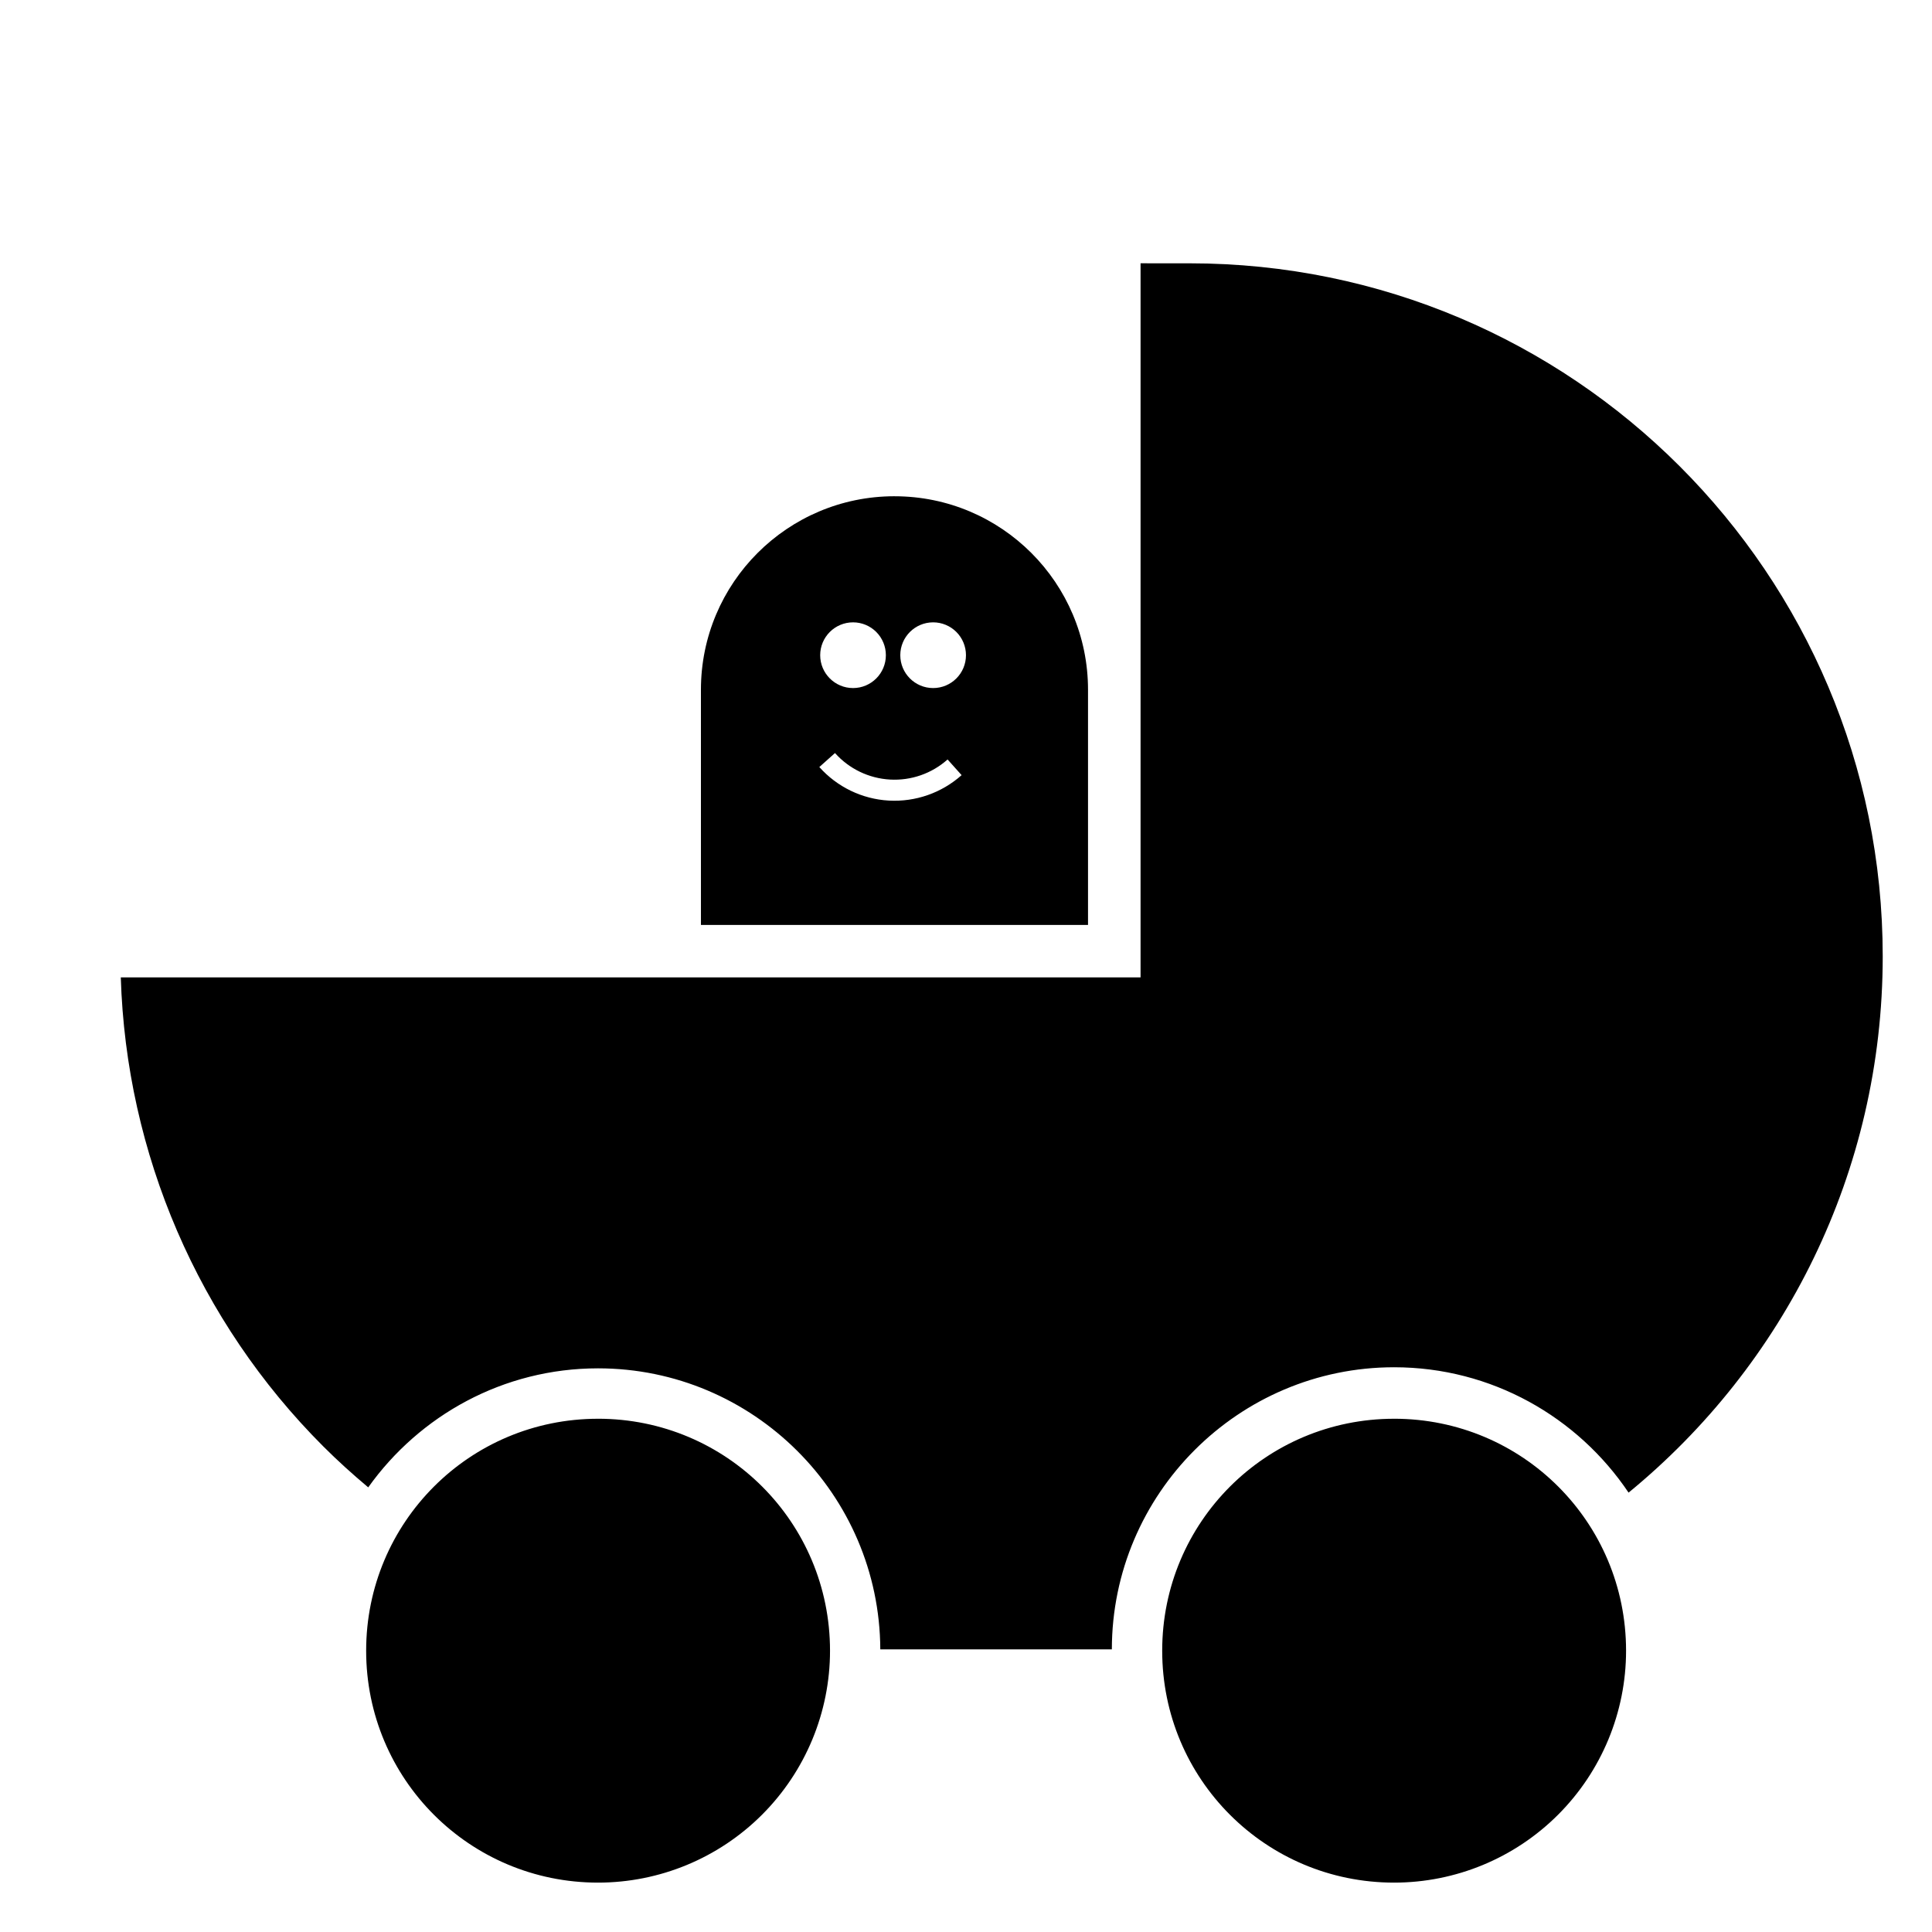
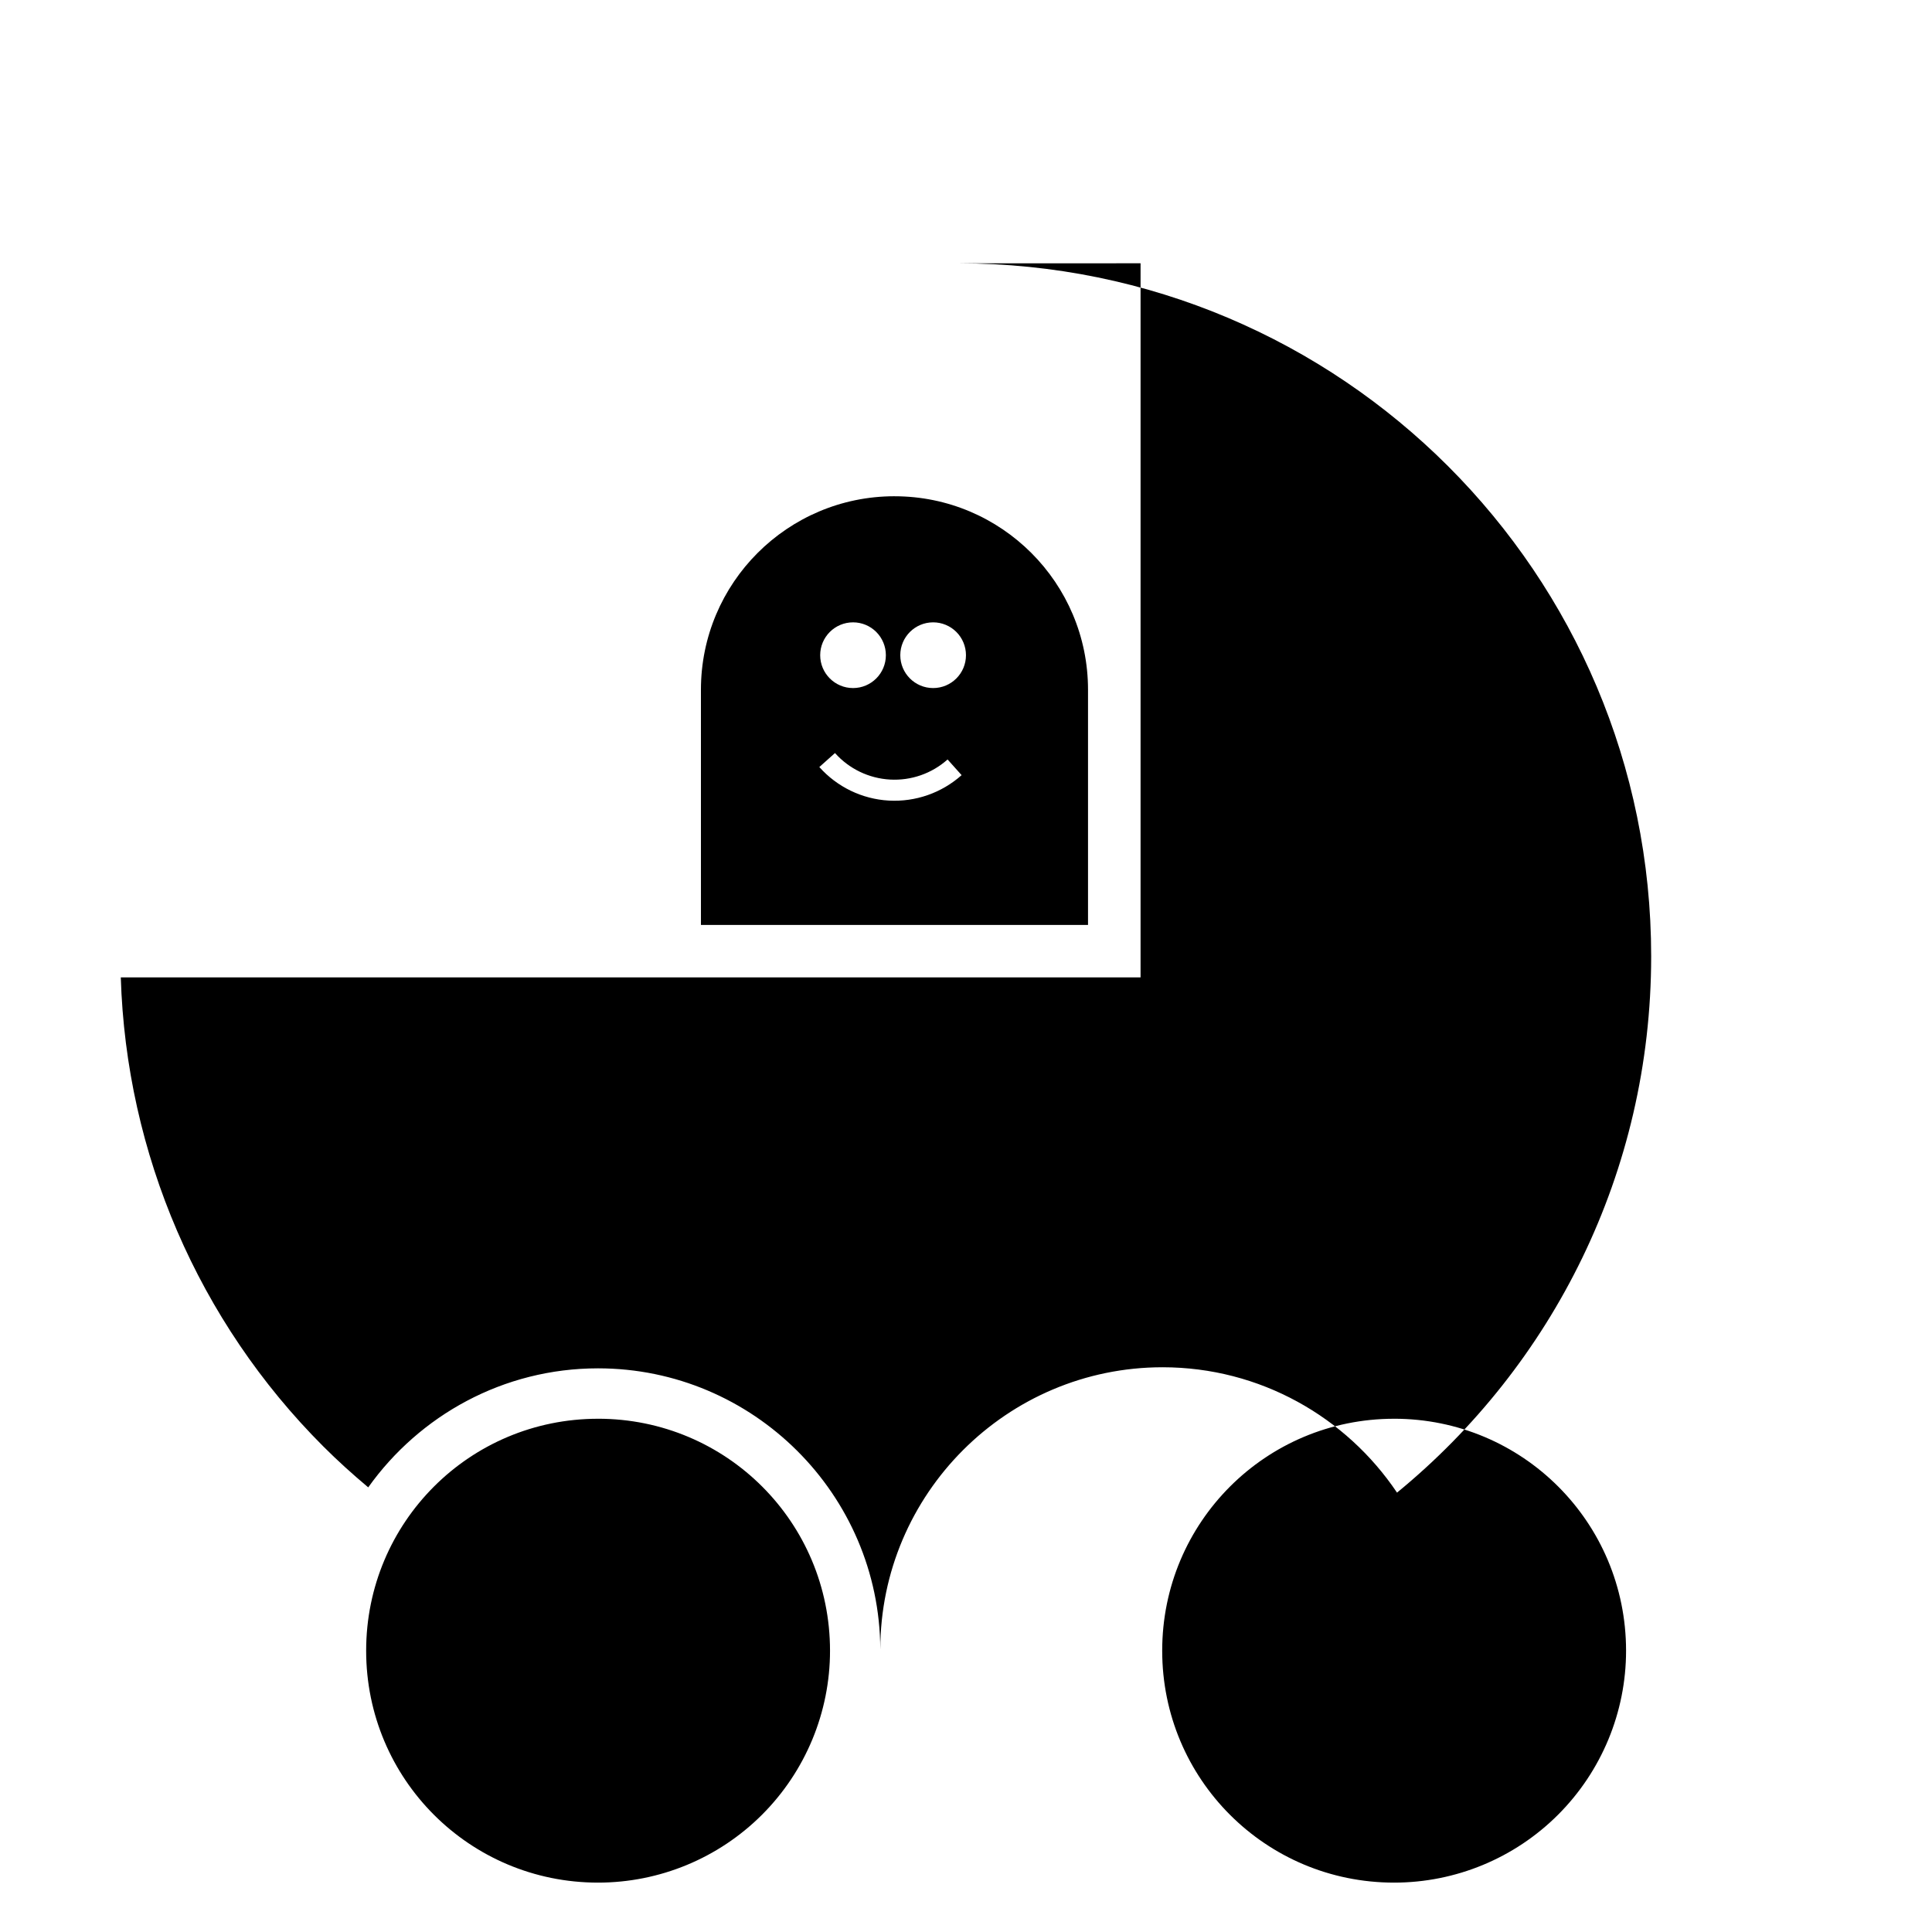
<svg xmlns="http://www.w3.org/2000/svg" fill="#000000" width="800px" height="800px" version="1.1" viewBox="144 144 512 512">
-   <path d="m381.05 275.51c-28.324 0-51.297 22.961-51.297 51.285l0.004 62.32h102.58v-62.316c0-28.324-22.961-51.285-51.285-51.285zm-10.98 33.418c2.309 0 4.519 0.918 6.148 2.547 1.633 1.633 2.547 3.852 2.547 6.16 0 4.809-3.891 8.707-8.699 8.707s-8.707-3.902-8.707-8.707c0-4.809 3.902-8.707 8.707-8.707zm21.227 0c2.309 0 4.519 0.918 6.148 2.547 1.633 1.633 2.547 3.852 2.547 6.16 0 4.809-3.891 8.707-8.699 8.707-4.809 0-8.707-3.902-8.707-8.707 0-4.809 3.902-8.707 8.707-8.707zm-26.016 34.637c3.731 4.184 8.977 6.707 14.574 7.027 5.598 0.316 11.078-1.59 15.262-5.324l3.719 4.152c-5.285 4.715-12.234 7.141-19.305 6.742-7.07-0.402-13.688-3.602-18.402-8.887zm80.98-129.79v189.24h-270.25c1.422 46.68 20.535 91.164 53.656 124.29 3.816 3.816 7.812 7.422 11.918 10.863 13.574-19.051 35.789-31.543 60.902-31.543 41.121 0 74.613 33.395 74.801 74.473h61.363c0.035-41.207 33.586-74.758 74.801-74.758 25.852 0 48.691 13.211 62.137 33.223 41.109-33.684 67.352-84.832 67.352-142.12 0-101.43-82.227-183.66-183.66-183.66zm-143.77 306.21c-34.027 0-61.457 27.445-61.457 61.473s27.434 61.457 61.457 61.457c16.305 0 31.93-6.469 43.461-18 11.527-11.527 18.012-27.156 18.012-43.461 0-34.027-27.445-61.473-61.473-61.473zm210.96 0c-34.027 0-61.457 27.445-61.457 61.473s27.434 61.457 61.457 61.457c16.305 0 31.93-6.469 43.461-18 11.527-11.527 18.012-27.156 18.012-43.461 0-34.027-27.445-61.473-61.473-61.473z" fill-rule="evenodd" />
+   <path d="m381.05 275.51c-28.324 0-51.297 22.961-51.297 51.285l0.004 62.32h102.58v-62.316c0-28.324-22.961-51.285-51.285-51.285zm-10.98 33.418c2.309 0 4.519 0.918 6.148 2.547 1.633 1.633 2.547 3.852 2.547 6.16 0 4.809-3.891 8.707-8.699 8.707s-8.707-3.902-8.707-8.707c0-4.809 3.902-8.707 8.707-8.707zm21.227 0c2.309 0 4.519 0.918 6.148 2.547 1.633 1.633 2.547 3.852 2.547 6.16 0 4.809-3.891 8.707-8.699 8.707-4.809 0-8.707-3.902-8.707-8.707 0-4.809 3.902-8.707 8.707-8.707zm-26.016 34.637c3.731 4.184 8.977 6.707 14.574 7.027 5.598 0.316 11.078-1.59 15.262-5.324l3.719 4.152c-5.285 4.715-12.234 7.141-19.305 6.742-7.07-0.402-13.688-3.602-18.402-8.887zm80.98-129.79v189.24h-270.25c1.422 46.68 20.535 91.164 53.656 124.29 3.816 3.816 7.812 7.422 11.918 10.863 13.574-19.051 35.789-31.543 60.902-31.543 41.121 0 74.613 33.395 74.801 74.473c0.035-41.207 33.586-74.758 74.801-74.758 25.852 0 48.691 13.211 62.137 33.223 41.109-33.684 67.352-84.832 67.352-142.12 0-101.43-82.227-183.66-183.66-183.66zm-143.77 306.21c-34.027 0-61.457 27.445-61.457 61.473s27.434 61.457 61.457 61.457c16.305 0 31.93-6.469 43.461-18 11.527-11.527 18.012-27.156 18.012-43.461 0-34.027-27.445-61.473-61.473-61.473zm210.96 0c-34.027 0-61.457 27.445-61.457 61.473s27.434 61.457 61.457 61.457c16.305 0 31.93-6.469 43.461-18 11.527-11.527 18.012-27.156 18.012-43.461 0-34.027-27.445-61.473-61.473-61.473z" fill-rule="evenodd" />
</svg>